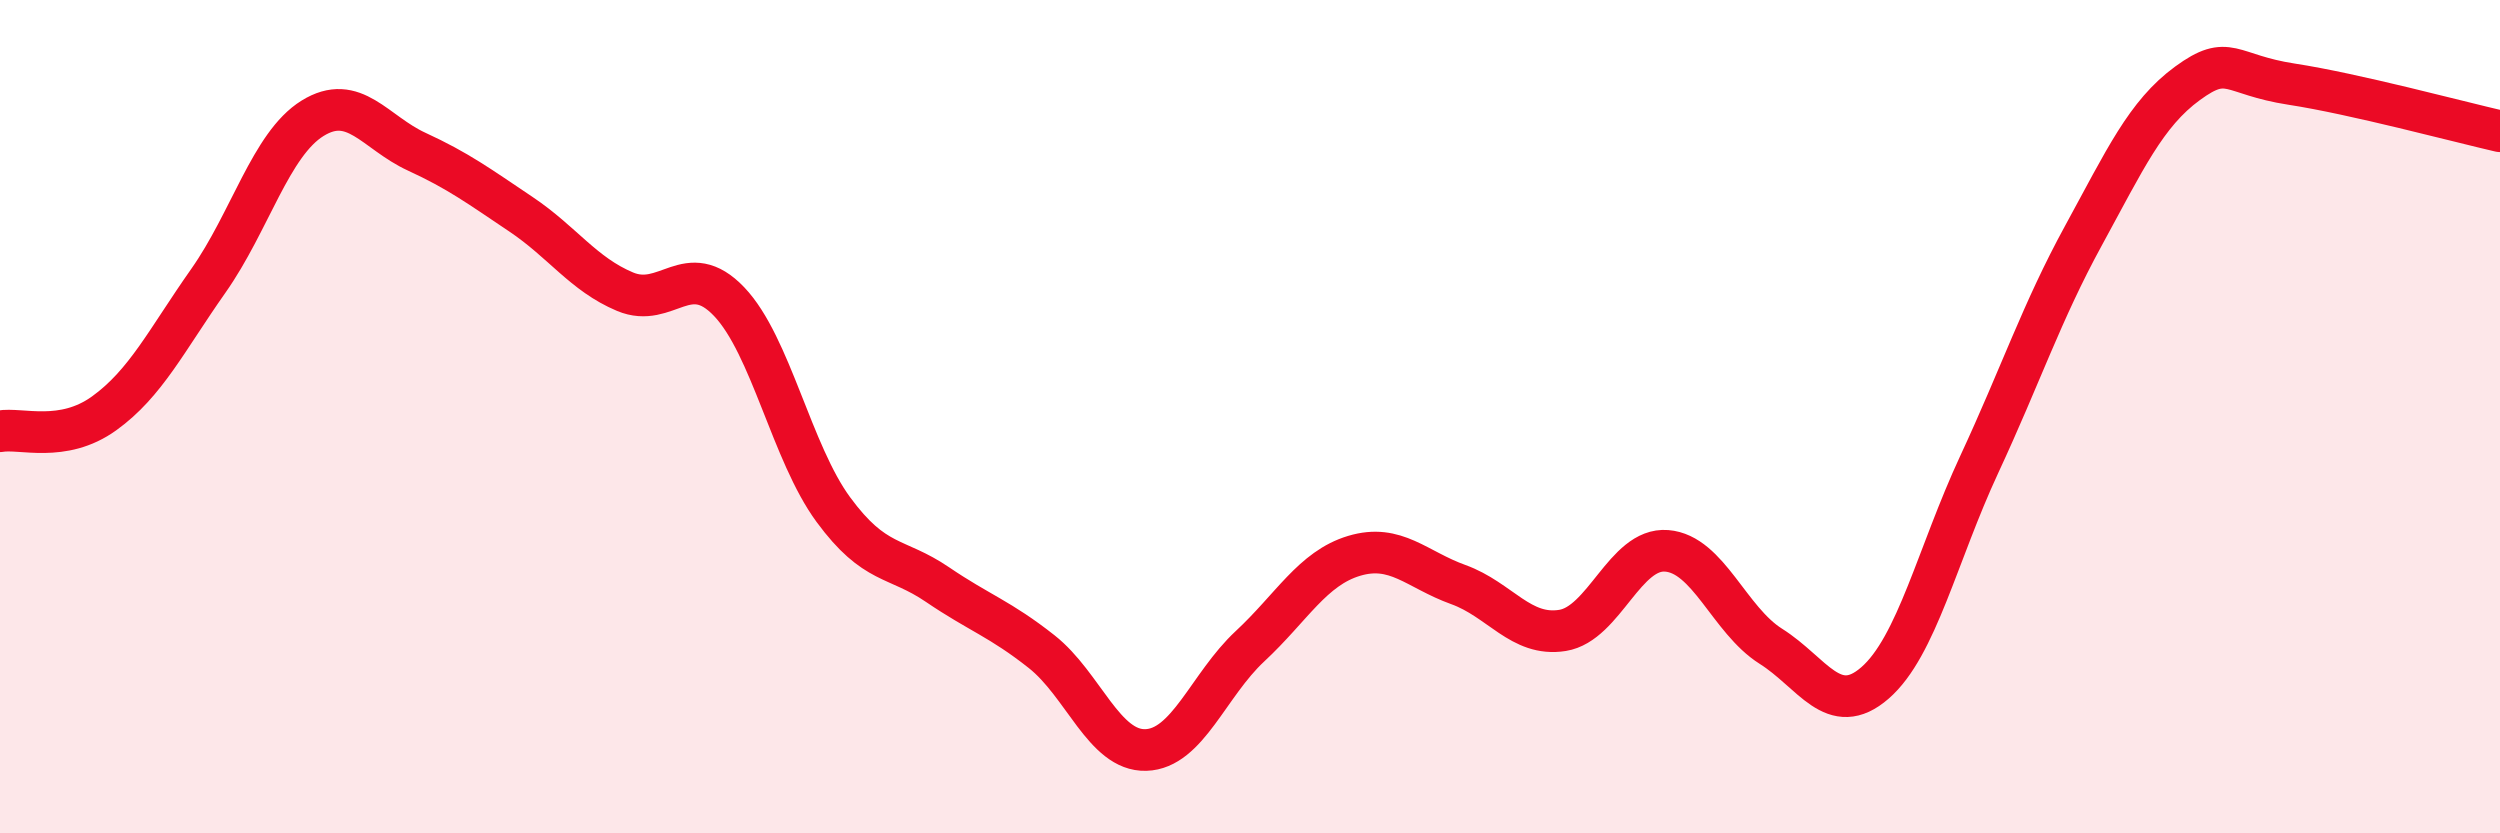
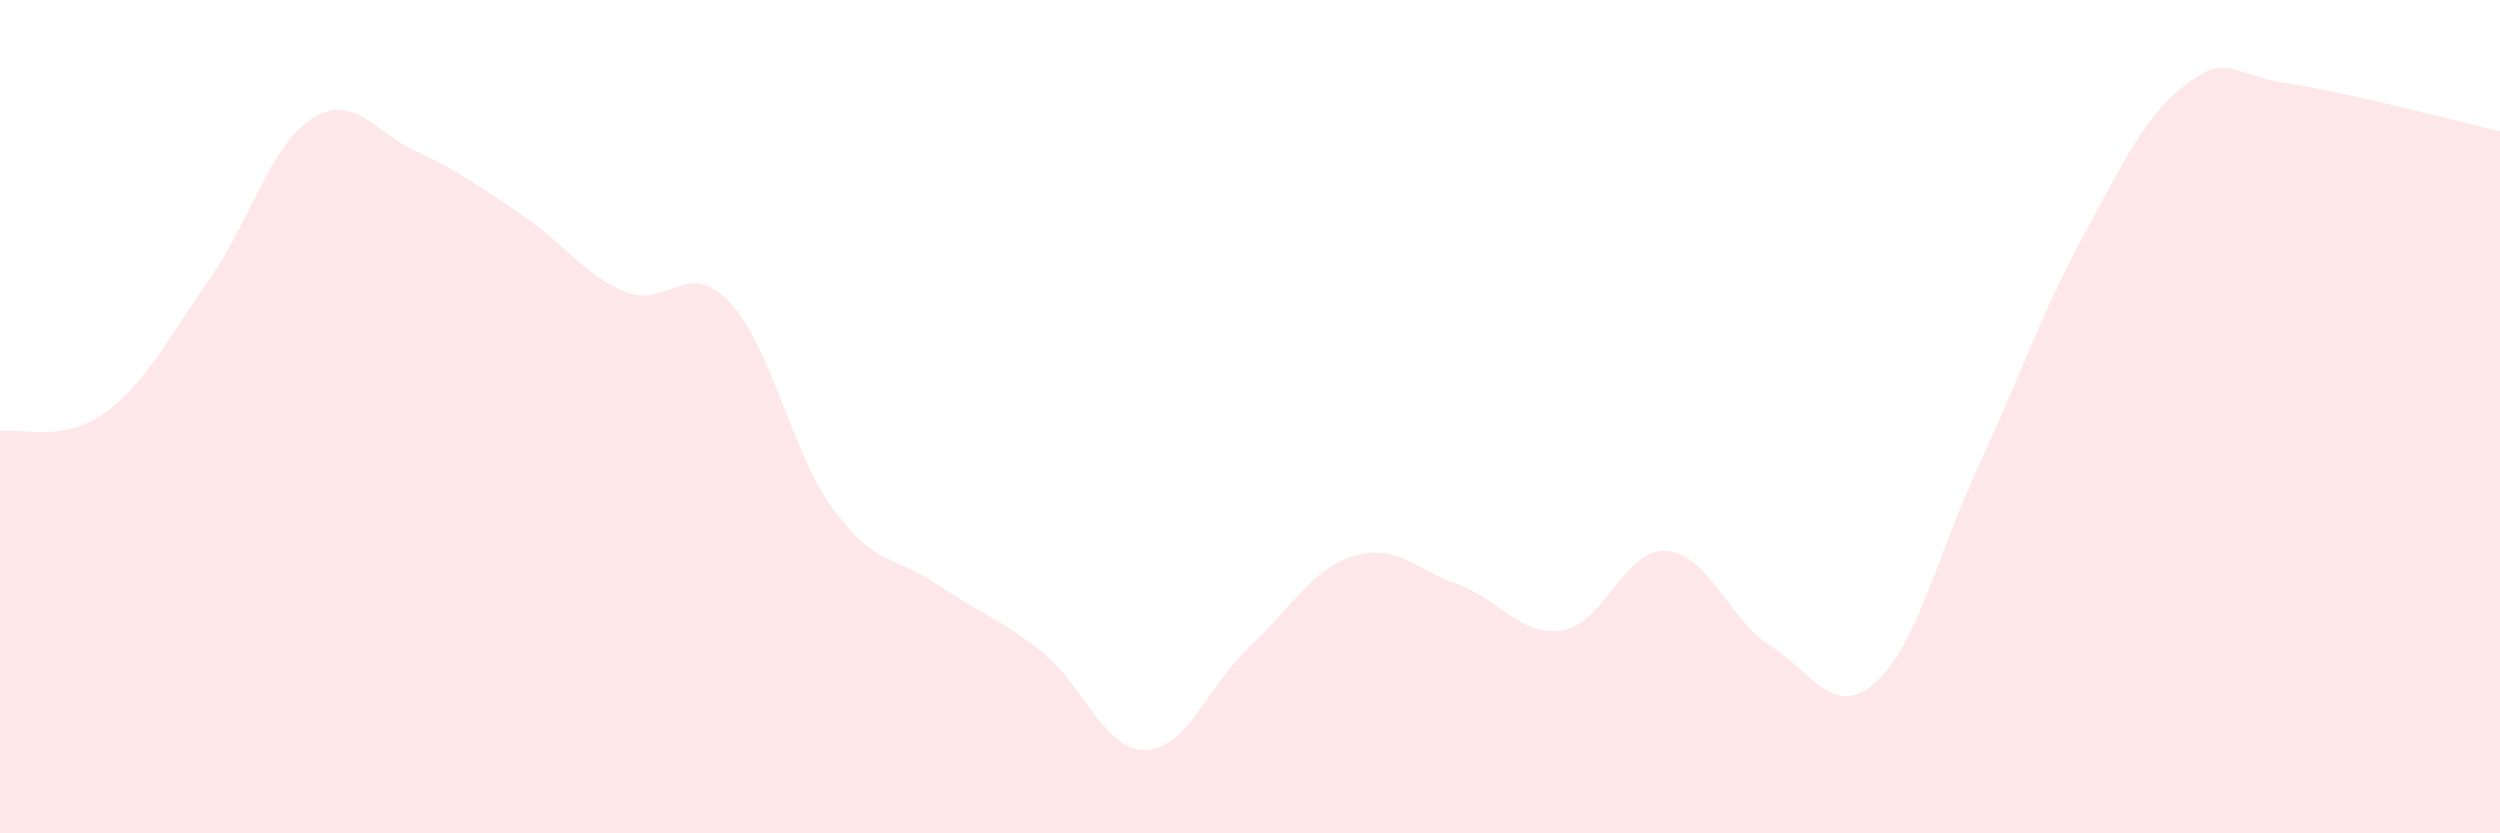
<svg xmlns="http://www.w3.org/2000/svg" width="60" height="20" viewBox="0 0 60 20">
  <path d="M 0,10.35 C 0.5,10.26 1.5,10.64 2.5,9.92 C 3.5,9.2 4,8.16 5,6.74 C 6,5.32 6.5,3.46 7.5,2.84 C 8.5,2.22 9,3.18 10,3.64 C 11,4.1 11.5,4.47 12.5,5.14 C 13.5,5.81 14,6.58 15,7 C 16,7.42 16.5,6.19 17.5,7.24 C 18.5,8.29 19,10.87 20,12.23 C 21,13.59 21.5,13.35 22.5,14.03 C 23.5,14.71 24,14.85 25,15.64 C 26,16.43 26.5,18.03 27.5,18 C 28.5,17.97 29,16.44 30,15.51 C 31,14.58 31.5,13.64 32.5,13.34 C 33.5,13.04 34,13.67 35,14.03 C 36,14.39 36.5,15.29 37.5,15.13 C 38.5,14.97 39,13.14 40,13.22 C 41,13.3 41.5,14.88 42.5,15.51 C 43.5,16.14 44,17.26 45,16.39 C 46,15.52 46.5,13.3 47.5,11.15 C 48.5,9 49,7.49 50,5.66 C 51,3.83 51.5,2.73 52.5,2 C 53.5,1.27 53.5,1.79 55,2.02 C 56.5,2.25 59,2.92 60,3.15L60 20L0 20Z" fill="#EB0A25" opacity="0.1" stroke-linecap="round" stroke-linejoin="round" />
-   <path d="M 0,10.35 C 0.5,10.26 1.5,10.64 2.5,9.92 C 3.5,9.2 4,8.16 5,6.74 C 6,5.32 6.5,3.46 7.5,2.84 C 8.5,2.22 9,3.18 10,3.64 C 11,4.1 11.5,4.47 12.5,5.14 C 13.5,5.81 14,6.58 15,7 C 16,7.42 16.5,6.19 17.5,7.24 C 18.5,8.29 19,10.87 20,12.23 C 21,13.59 21.5,13.35 22.5,14.03 C 23.5,14.71 24,14.85 25,15.64 C 26,16.43 26.5,18.03 27.5,18 C 28.5,17.97 29,16.44 30,15.51 C 31,14.58 31.5,13.64 32.5,13.34 C 33.5,13.04 34,13.67 35,14.03 C 36,14.39 36.5,15.29 37.5,15.13 C 38.5,14.97 39,13.14 40,13.22 C 41,13.3 41.5,14.88 42.5,15.51 C 43.5,16.14 44,17.26 45,16.39 C 46,15.52 46.5,13.3 47.5,11.15 C 48.5,9 49,7.49 50,5.66 C 51,3.83 51.5,2.73 52.5,2 C 53.5,1.27 53.5,1.79 55,2.02 C 56.5,2.25 59,2.92 60,3.15" stroke="#EB0A25" stroke-width="1" fill="none" stroke-linecap="round" stroke-linejoin="round" />
</svg>